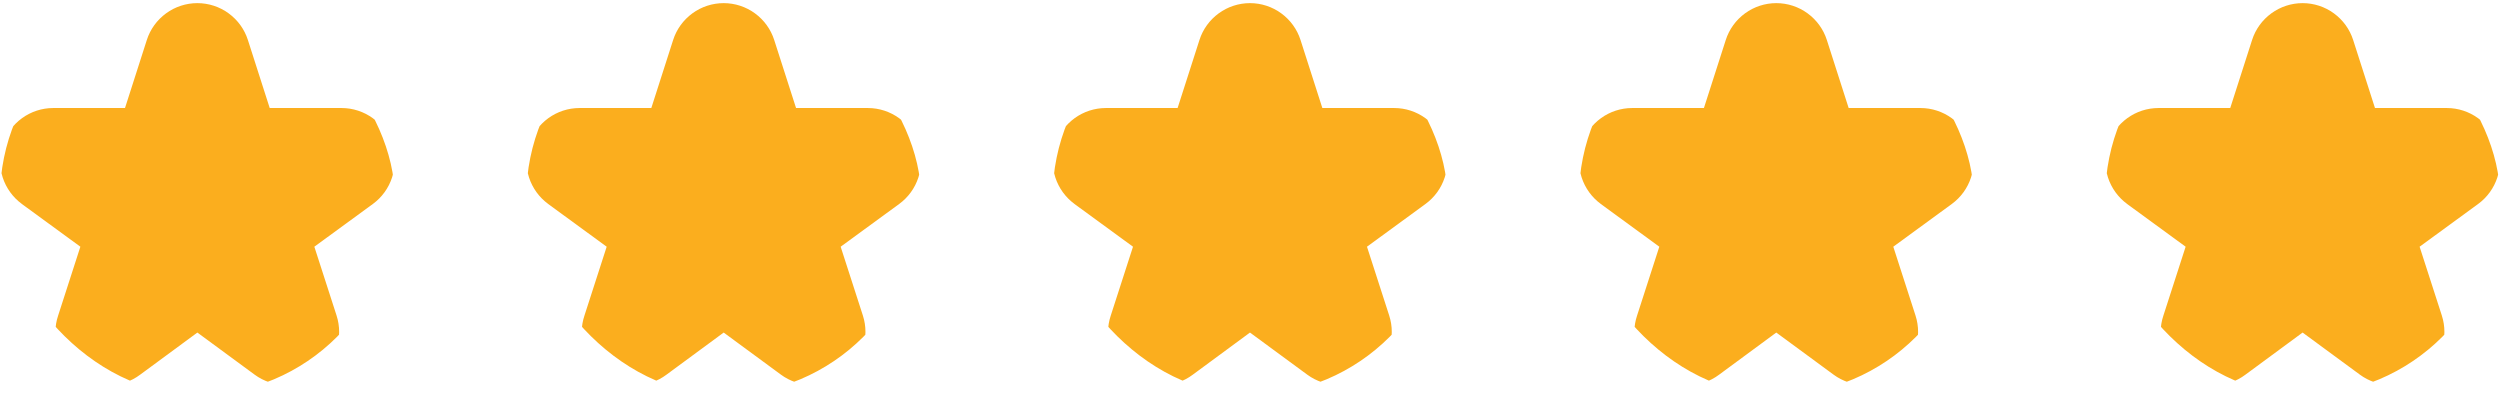
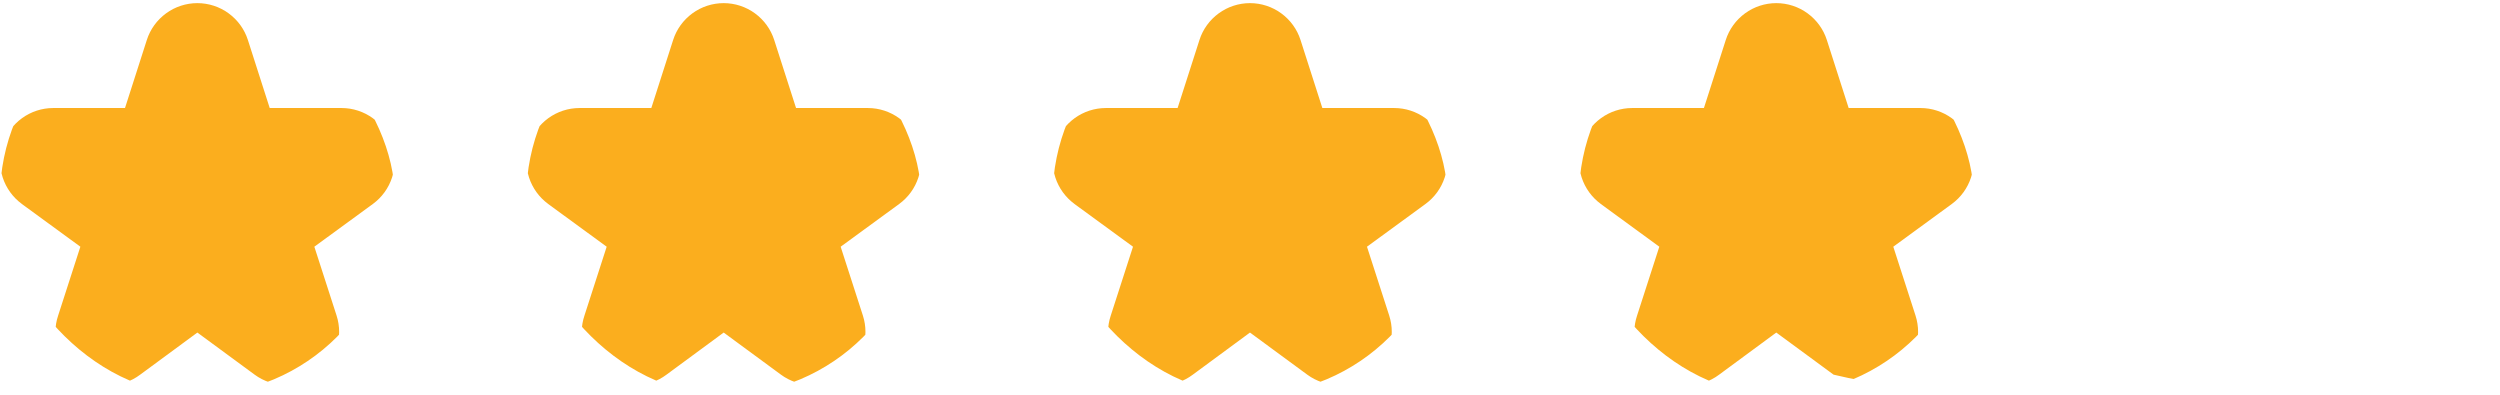
<svg xmlns="http://www.w3.org/2000/svg" width="95" height="15" viewBox="0 0 95 15" fill="none">
  <g clip-path="url(#clip0_3151_655)">
    <path d="M0.829 7.75L3.054 9.375L2.209 11.992C2.072 12.398 2.071 12.837 2.204 13.244C2.337 13.651 2.599 14.004 2.949 14.25C3.293 14.505 3.71 14.641 4.138 14.639C4.566 14.637 4.982 14.496 5.324 14.239L7.5 12.637L9.676 14.237C10.019 14.489 10.434 14.627 10.861 14.629C11.288 14.631 11.704 14.498 12.05 14.248C12.396 13.999 12.654 13.646 12.787 13.241C12.92 12.835 12.921 12.398 12.79 11.992L11.945 9.375L14.17 7.75C14.513 7.499 14.768 7.146 14.899 6.742C15.03 6.337 15.029 5.902 14.897 5.498C14.766 5.093 14.51 4.741 14.166 4.491C13.822 4.241 13.408 4.106 12.983 4.105H10.249L9.42 1.52C9.29 1.113 9.033 0.759 8.688 0.507C8.343 0.255 7.927 0.119 7.5 0.119C7.072 0.119 6.656 0.255 6.311 0.507C5.966 0.759 5.709 1.113 5.579 1.52L4.75 4.105H2.019C1.594 4.106 1.18 4.241 0.836 4.491C0.492 4.741 0.236 5.093 0.104 5.498C-0.028 5.902 -0.028 6.337 0.102 6.742C0.233 7.146 0.488 7.499 0.831 7.75H0.829Z" fill="#FBAE1E" />
  </g>
  <g clip-path="url(#clip1_3151_655)">
    <path d="M20.829 7.75L23.054 9.375L22.209 11.992C22.072 12.398 22.071 12.837 22.204 13.244C22.337 13.651 22.599 14.004 22.949 14.25C23.293 14.505 23.71 14.641 24.138 14.639C24.566 14.637 24.982 14.496 25.324 14.239L27.5 12.637L29.676 14.237C30.019 14.489 30.434 14.627 30.861 14.629C31.288 14.631 31.704 14.498 32.05 14.248C32.396 13.999 32.654 13.646 32.787 13.241C32.92 12.835 32.921 12.398 32.79 11.992L31.945 9.375L34.17 7.75C34.513 7.499 34.769 7.146 34.899 6.742C35.03 6.337 35.029 5.902 34.897 5.498C34.766 5.093 34.51 4.741 34.166 4.491C33.822 4.241 33.408 4.106 32.983 4.105H30.25L29.42 1.52C29.29 1.113 29.033 0.759 28.688 0.507C28.343 0.255 27.927 0.119 27.5 0.119C27.072 0.119 26.656 0.255 26.311 0.507C25.966 0.759 25.709 1.113 25.579 1.52L24.75 4.105H22.019C21.594 4.106 21.18 4.241 20.836 4.491C20.492 4.741 20.236 5.093 20.104 5.498C19.972 5.902 19.972 6.337 20.102 6.742C20.233 7.146 20.488 7.499 20.831 7.75H20.829Z" fill="#FBAE1E" />
  </g>
  <g clip-path="url(#clip2_3151_655)">
    <path d="M40.829 7.75L43.054 9.375L42.209 11.992C42.072 12.398 42.071 12.837 42.204 13.244C42.337 13.651 42.599 14.004 42.949 14.25C43.293 14.505 43.71 14.641 44.138 14.639C44.566 14.637 44.982 14.496 45.324 14.239L47.499 12.637L49.676 14.237C50.019 14.489 50.434 14.627 50.861 14.629C51.288 14.631 51.704 14.498 52.05 14.248C52.396 13.999 52.654 13.646 52.787 13.241C52.92 12.835 52.921 12.398 52.79 11.992L51.945 9.375L54.17 7.75C54.513 7.499 54.769 7.146 54.899 6.742C55.03 6.337 55.029 5.902 54.897 5.498C54.766 5.093 54.51 4.741 54.166 4.491C53.822 4.241 53.408 4.106 52.983 4.105H50.249L49.42 1.52C49.29 1.113 49.033 0.759 48.688 0.507C48.343 0.255 47.927 0.119 47.499 0.119C47.072 0.119 46.656 0.255 46.311 0.507C45.966 0.759 45.709 1.113 45.579 1.52L44.749 4.105H42.019C41.594 4.106 41.18 4.241 40.836 4.491C40.492 4.741 40.236 5.093 40.104 5.498C39.972 5.902 39.972 6.337 40.102 6.742C40.233 7.146 40.488 7.499 40.831 7.75H40.829Z" fill="#FBAE1E" />
  </g>
  <g clip-path="url(#clip3_3151_655)">
-     <path d="M60.829 7.75L63.054 9.375L62.209 11.992C62.072 12.398 62.071 12.837 62.204 13.244C62.337 13.651 62.599 14.004 62.949 14.25C63.293 14.505 63.71 14.641 64.138 14.639C64.566 14.637 64.982 14.496 65.324 14.239L67.499 12.637L69.676 14.237C70.019 14.489 70.434 14.627 70.861 14.629C71.288 14.631 71.704 14.498 72.05 14.248C72.396 13.999 72.654 13.646 72.787 13.241C72.92 12.835 72.921 12.398 72.79 11.992L71.945 9.375L74.17 7.75C74.513 7.499 74.769 7.146 74.899 6.742C75.03 6.337 75.029 5.902 74.897 5.498C74.766 5.093 74.51 4.741 74.166 4.491C73.822 4.241 73.408 4.106 72.983 4.105H70.249L69.42 1.52C69.29 1.113 69.033 0.759 68.688 0.507C68.343 0.255 67.927 0.119 67.499 0.119C67.072 0.119 66.656 0.255 66.311 0.507C65.966 0.759 65.709 1.113 65.579 1.52L64.749 4.105H62.019C61.594 4.106 61.18 4.241 60.836 4.491C60.492 4.741 60.236 5.093 60.104 5.498C59.972 5.902 59.972 6.337 60.102 6.742C60.233 7.146 60.488 7.499 60.831 7.75H60.829Z" fill="#FBAE1E" />
+     <path d="M60.829 7.75L63.054 9.375L62.209 11.992C62.072 12.398 62.071 12.837 62.204 13.244C62.337 13.651 62.599 14.004 62.949 14.25C63.293 14.505 63.71 14.641 64.138 14.639C64.566 14.637 64.982 14.496 65.324 14.239L67.499 12.637L69.676 14.237C71.288 14.631 71.704 14.498 72.05 14.248C72.396 13.999 72.654 13.646 72.787 13.241C72.92 12.835 72.921 12.398 72.79 11.992L71.945 9.375L74.17 7.75C74.513 7.499 74.769 7.146 74.899 6.742C75.03 6.337 75.029 5.902 74.897 5.498C74.766 5.093 74.51 4.741 74.166 4.491C73.822 4.241 73.408 4.106 72.983 4.105H70.249L69.42 1.52C69.29 1.113 69.033 0.759 68.688 0.507C68.343 0.255 67.927 0.119 67.499 0.119C67.072 0.119 66.656 0.255 66.311 0.507C65.966 0.759 65.709 1.113 65.579 1.52L64.749 4.105H62.019C61.594 4.106 61.18 4.241 60.836 4.491C60.492 4.741 60.236 5.093 60.104 5.498C59.972 5.902 59.972 6.337 60.102 6.742C60.233 7.146 60.488 7.499 60.831 7.75H60.829Z" fill="#FBAE1E" />
  </g>
  <g clip-path="url(#clip4_3151_655)">
-     <path d="M80.829 7.75L83.054 9.375L82.209 11.992C82.072 12.398 82.071 12.837 82.204 13.244C82.337 13.651 82.599 14.004 82.949 14.25C83.293 14.505 83.71 14.641 84.138 14.639C84.566 14.637 84.982 14.496 85.324 14.239L87.499 12.637L89.676 14.237C90.019 14.489 90.434 14.627 90.861 14.629C91.288 14.631 91.704 14.498 92.05 14.248C92.396 13.999 92.654 13.646 92.787 13.241C92.92 12.835 92.921 12.398 92.79 11.992L91.945 9.375L94.17 7.75C94.513 7.499 94.769 7.146 94.899 6.742C95.03 6.337 95.029 5.902 94.897 5.498C94.766 5.093 94.51 4.741 94.166 4.491C93.822 4.241 93.408 4.106 92.983 4.105H90.249L89.42 1.52C89.29 1.113 89.033 0.759 88.688 0.507C88.343 0.255 87.927 0.119 87.499 0.119C87.072 0.119 86.656 0.255 86.311 0.507C85.966 0.759 85.709 1.113 85.579 1.52L84.749 4.105H82.019C81.594 4.106 81.18 4.241 80.836 4.491C80.492 4.741 80.236 5.093 80.104 5.498C79.972 5.902 79.972 6.337 80.102 6.742C80.233 7.146 80.488 7.499 80.831 7.75H80.829Z" fill="#FBAE1E" />
-   </g>
+     </g>
  <defs>
    <clipPath id="clip0_3151_655">
      <rect width="15" height="15" rx="7.5" fill="white" />
    </clipPath>
    <clipPath id="clip1_3151_655">
      <rect x="20" width="15" height="15" rx="7.5" fill="white" />
    </clipPath>
    <clipPath id="clip2_3151_655">
      <rect x="40" width="15" height="15" rx="7.5" fill="white" />
    </clipPath>
    <clipPath id="clip3_3151_655">
      <rect x="60" width="15" height="15" rx="7.5" fill="white" />
    </clipPath>
    <clipPath id="clip4_3151_655">
      <rect x="80" width="15" height="15" rx="7.5" fill="white" />
    </clipPath>
  </defs>
</svg>